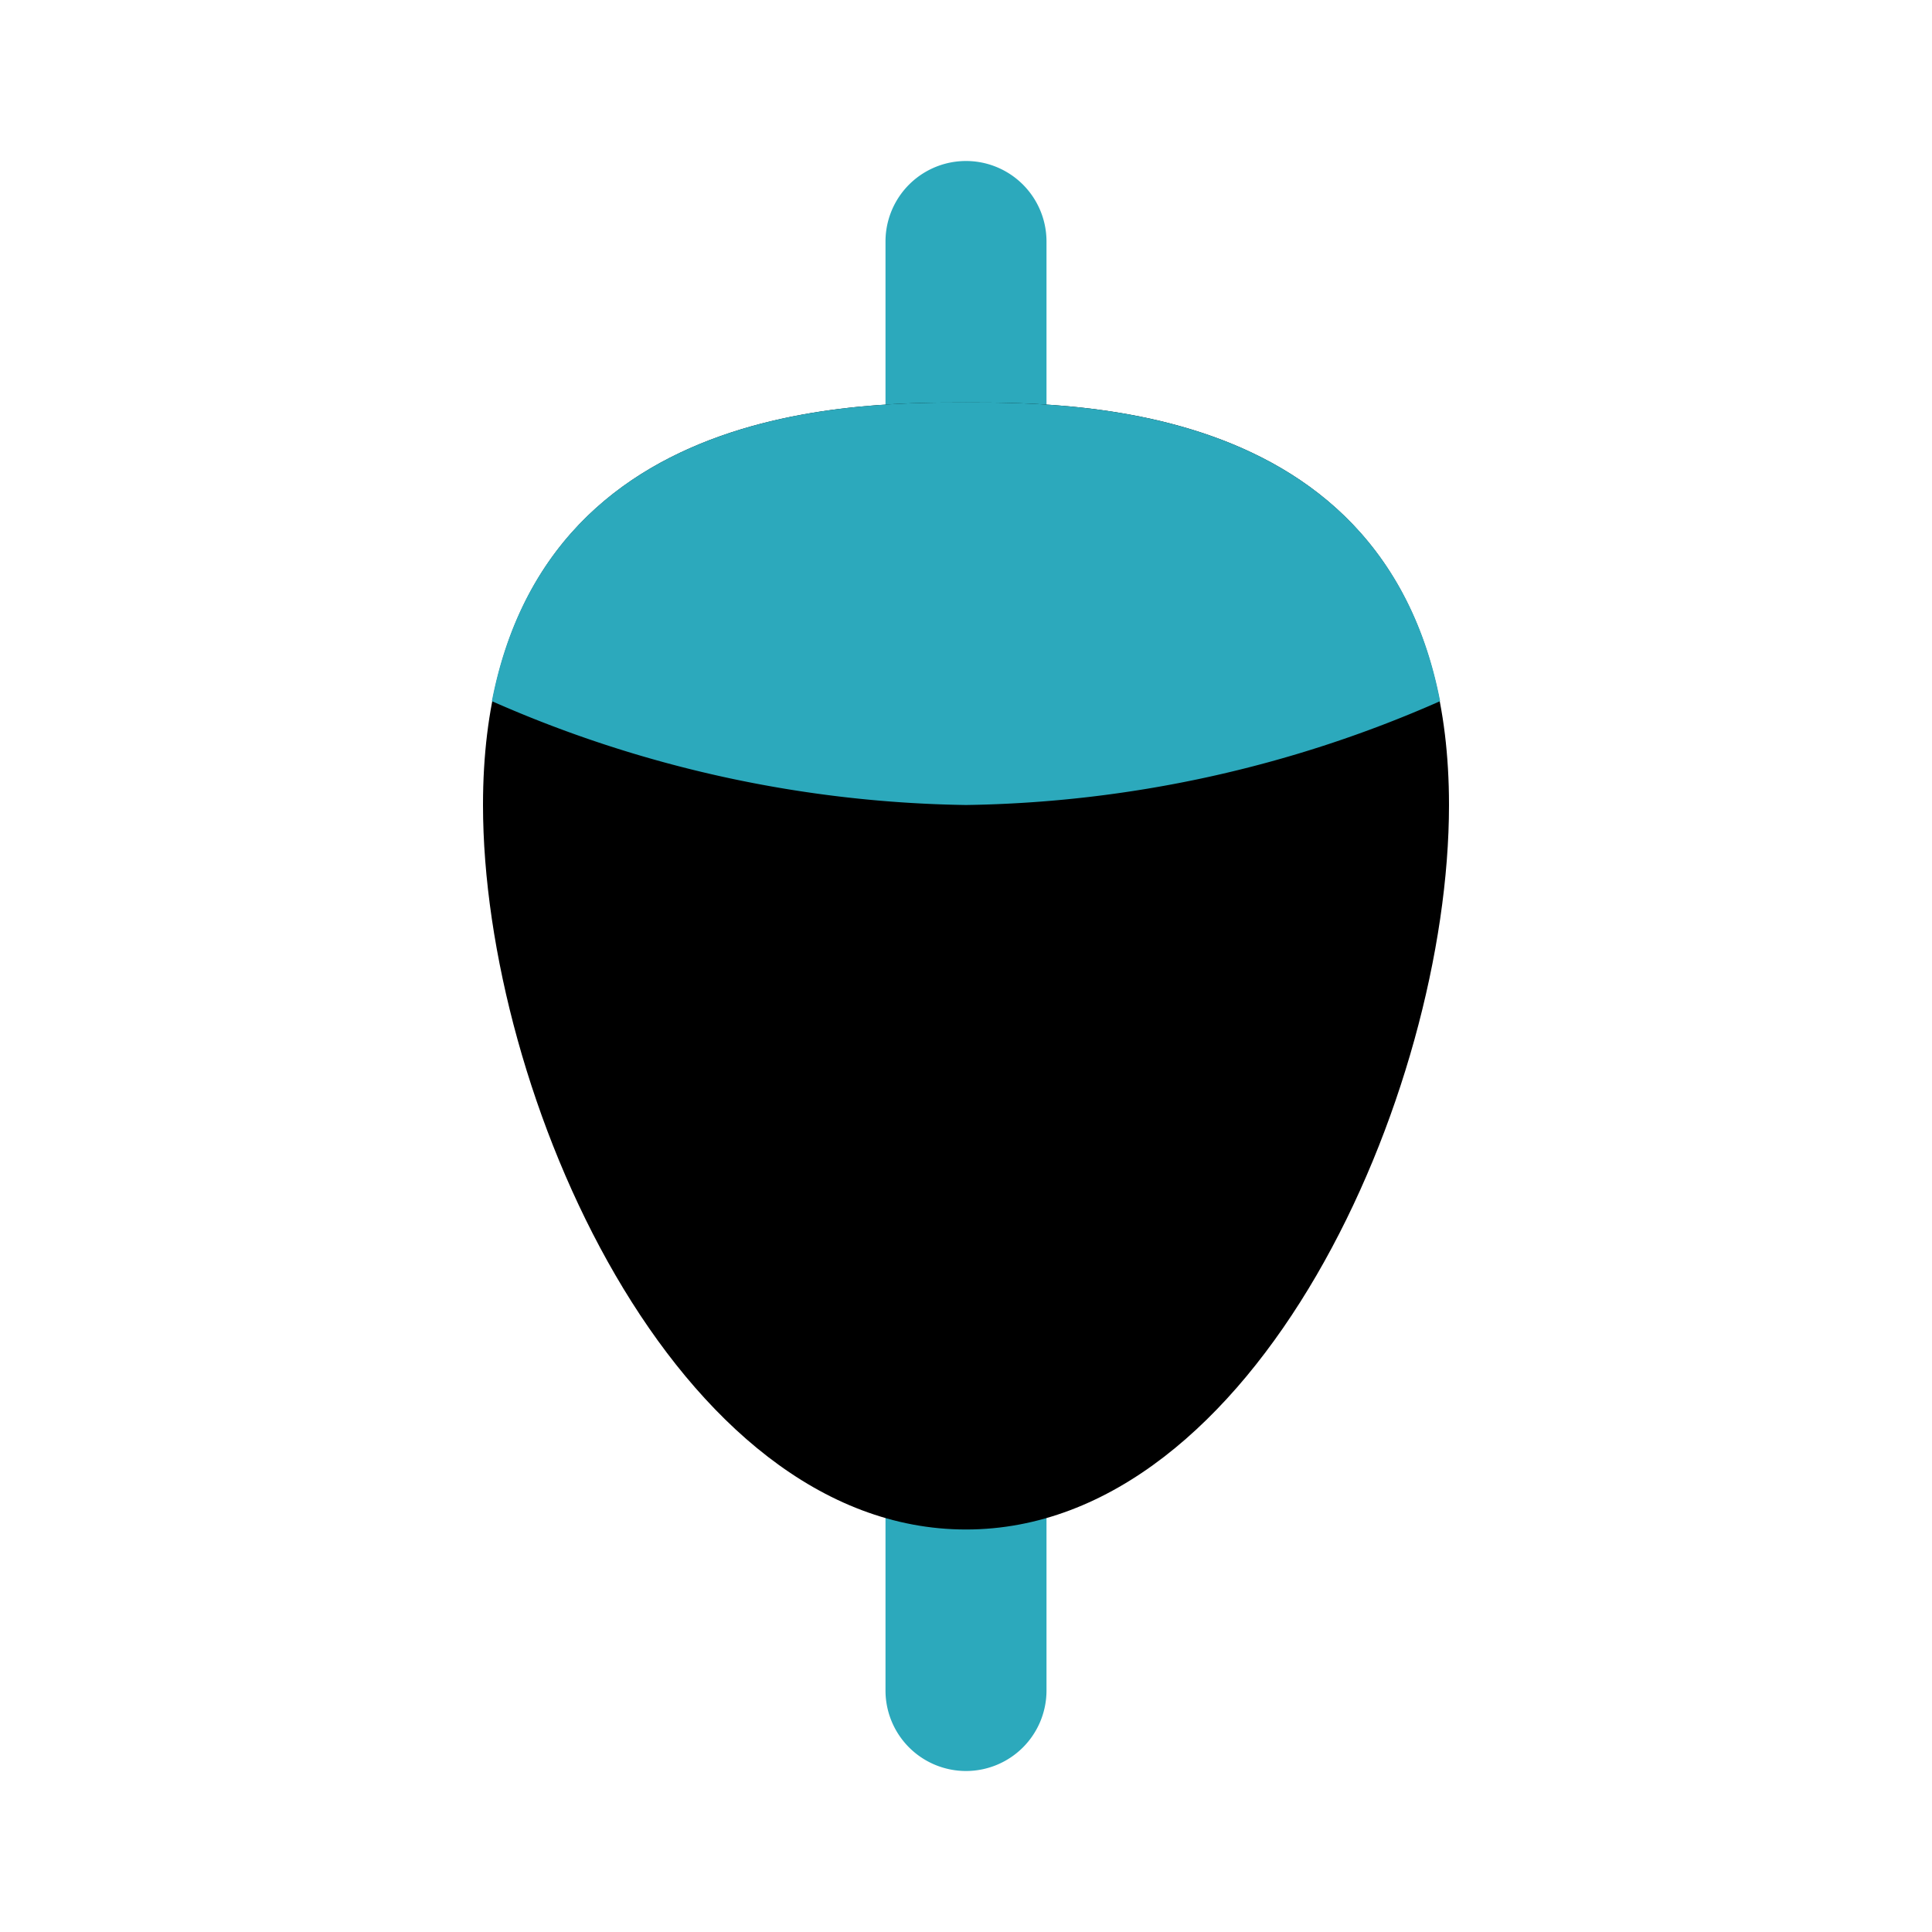
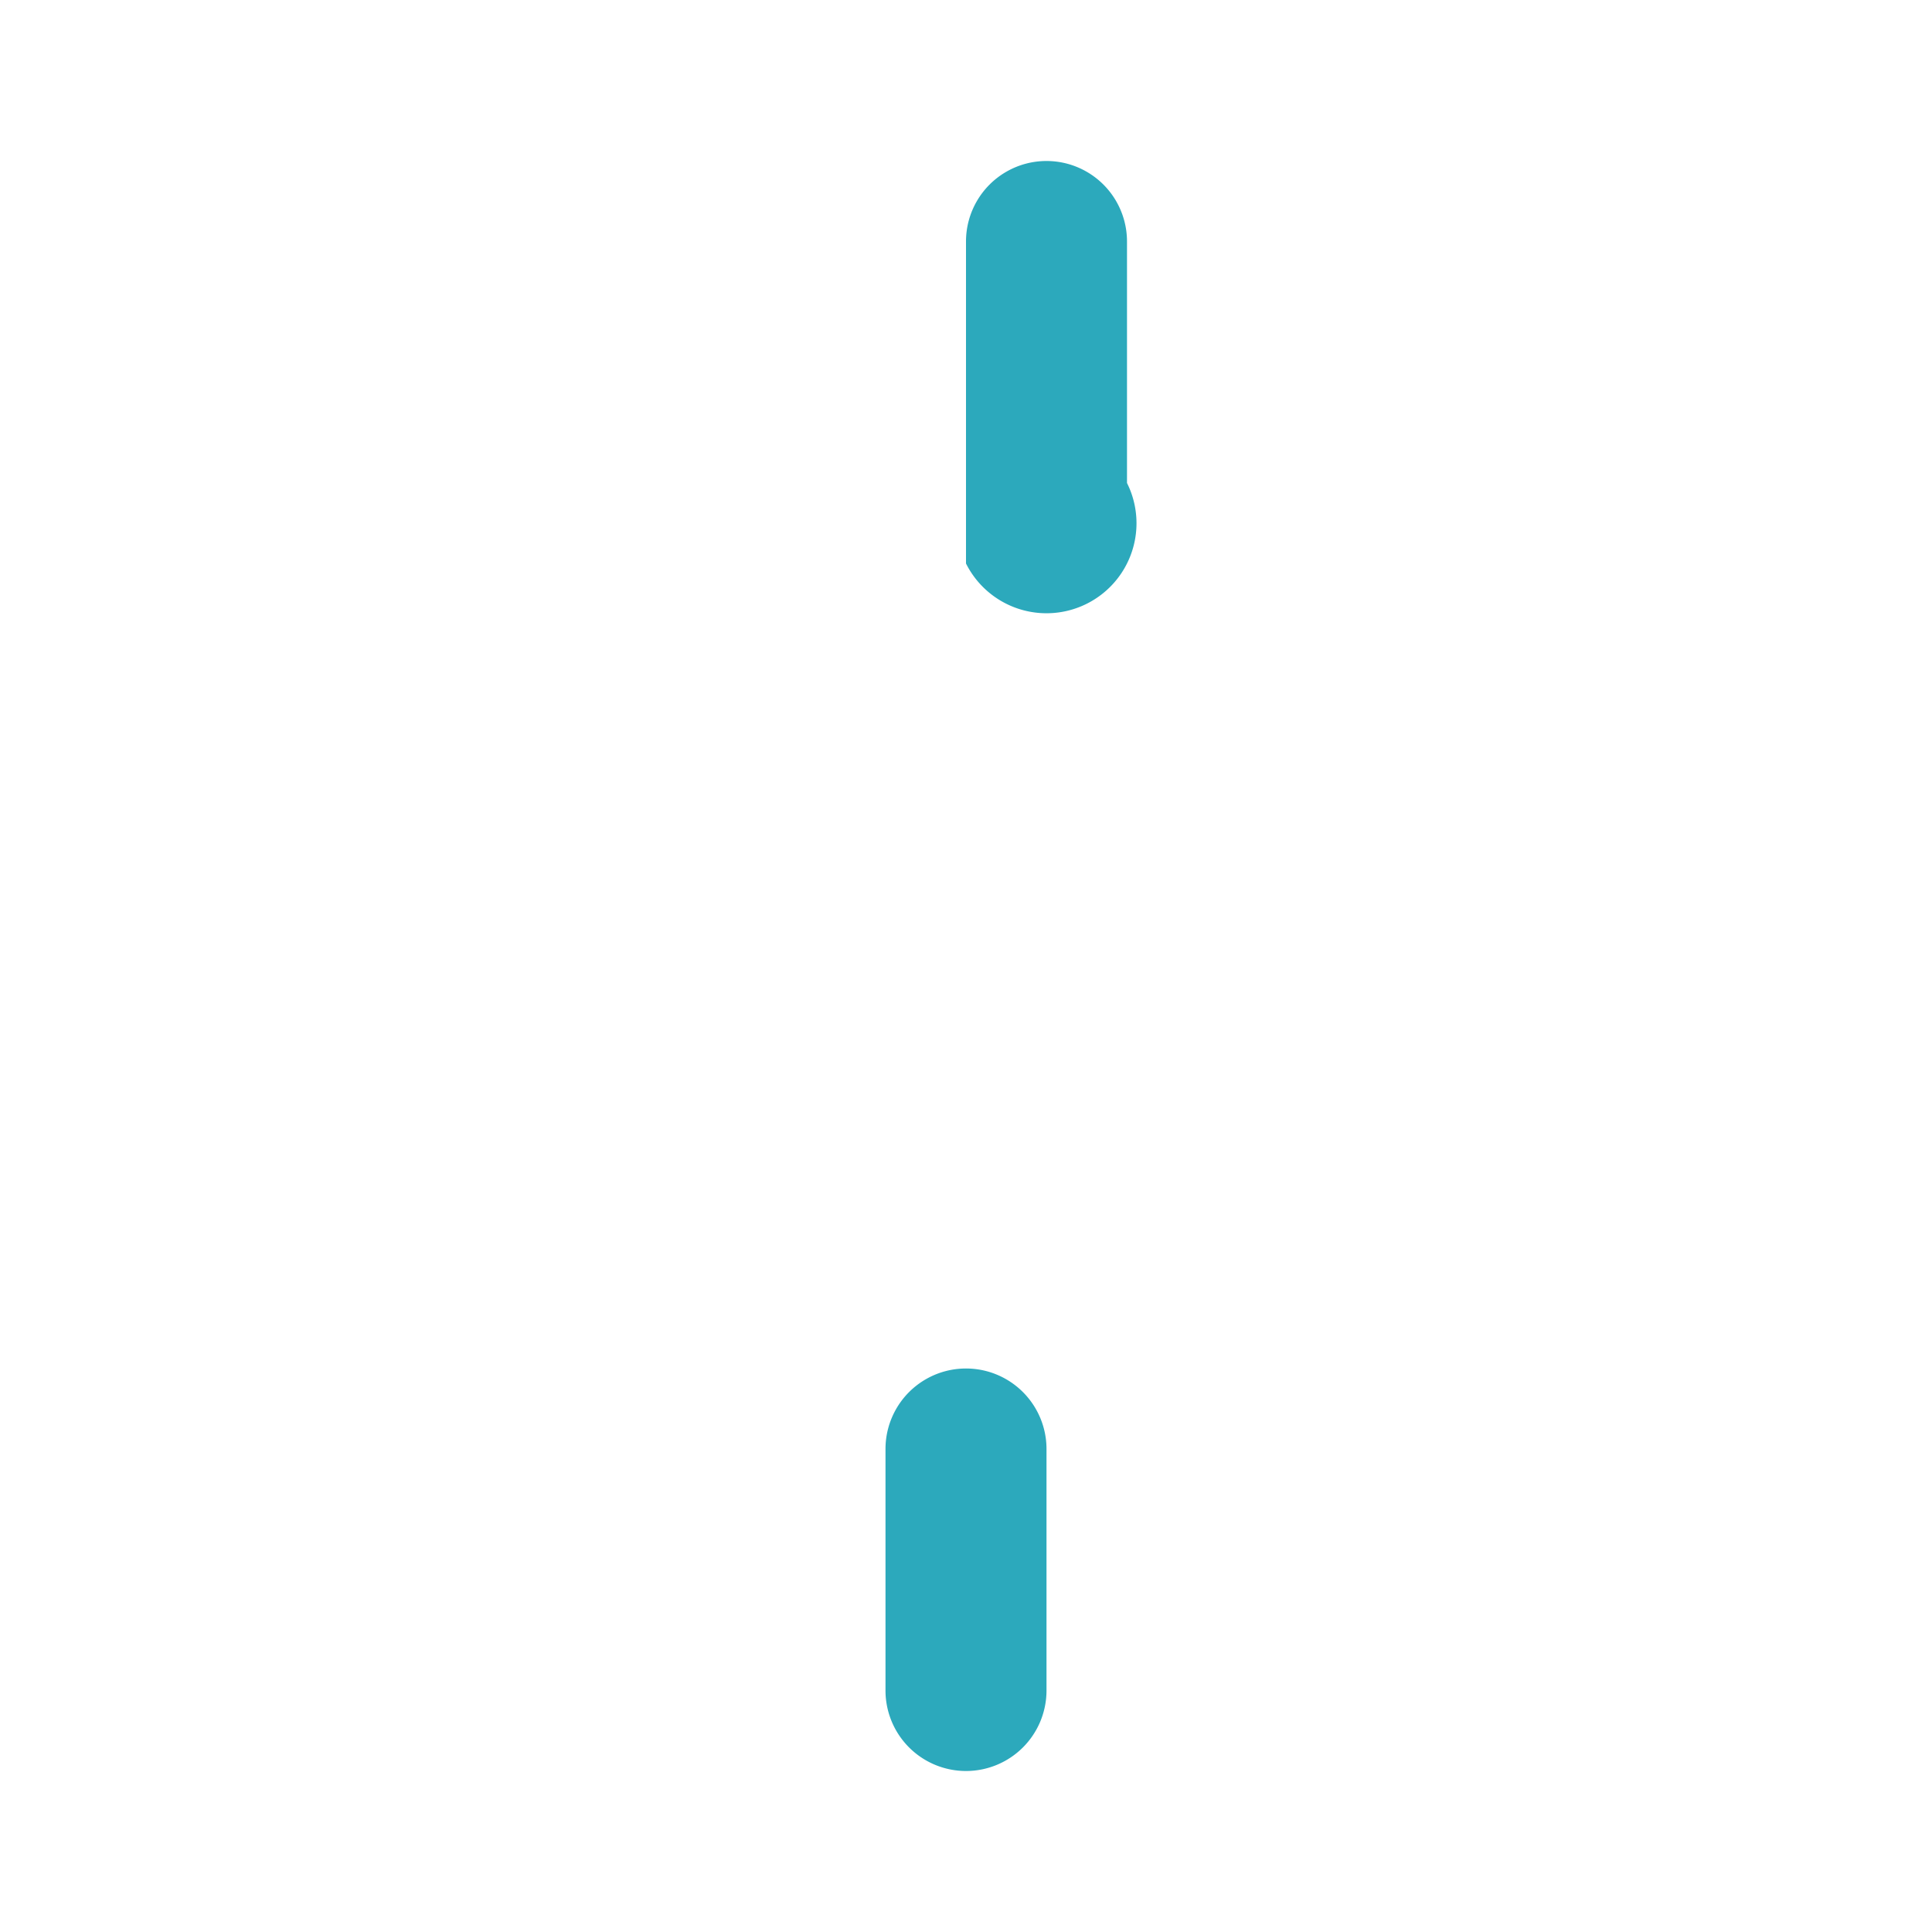
<svg xmlns="http://www.w3.org/2000/svg" fill="#000000" width="800px" height="800px" viewBox="0 0 24 24" id="fishing-float-2" data-name="Flat Color" class="icon flat-color">
-   <path id="secondary" d="M12,22a1,1,0,0,1-1-1V18a1,1,0,0,1,2,0v3A1,1,0,0,1,12,22ZM12,7a1,1,0,0,1-1-1V3a1,1,0,0,1,2,0V6A1,1,0,0,1,12,7Z" style="fill: rgb(44, 169, 188);" />
-   <path id="primary" d="M12,5c-1.48,0-6,0-6,5,0,3.58,2.39,9,6,9s6-5.42,6-9C18,5,13.48,5,12,5Z" style="fill: rgb(0, 0, 0);" />
-   <path id="secondary-2" data-name="secondary" d="M17.89,8.71A15.1,15.1,0,0,1,12,10,15.1,15.1,0,0,1,6.11,8.71C6.83,5,10.66,5,12,5S17.17,5,17.89,8.71Z" style="fill: rgb(44, 169, 188);" />
+   <path id="secondary" d="M12,22a1,1,0,0,1-1-1V18a1,1,0,0,1,2,0v3A1,1,0,0,1,12,22ZM12,7V3a1,1,0,0,1,2,0V6A1,1,0,0,1,12,7Z" style="fill: rgb(44, 169, 188);" />
</svg>